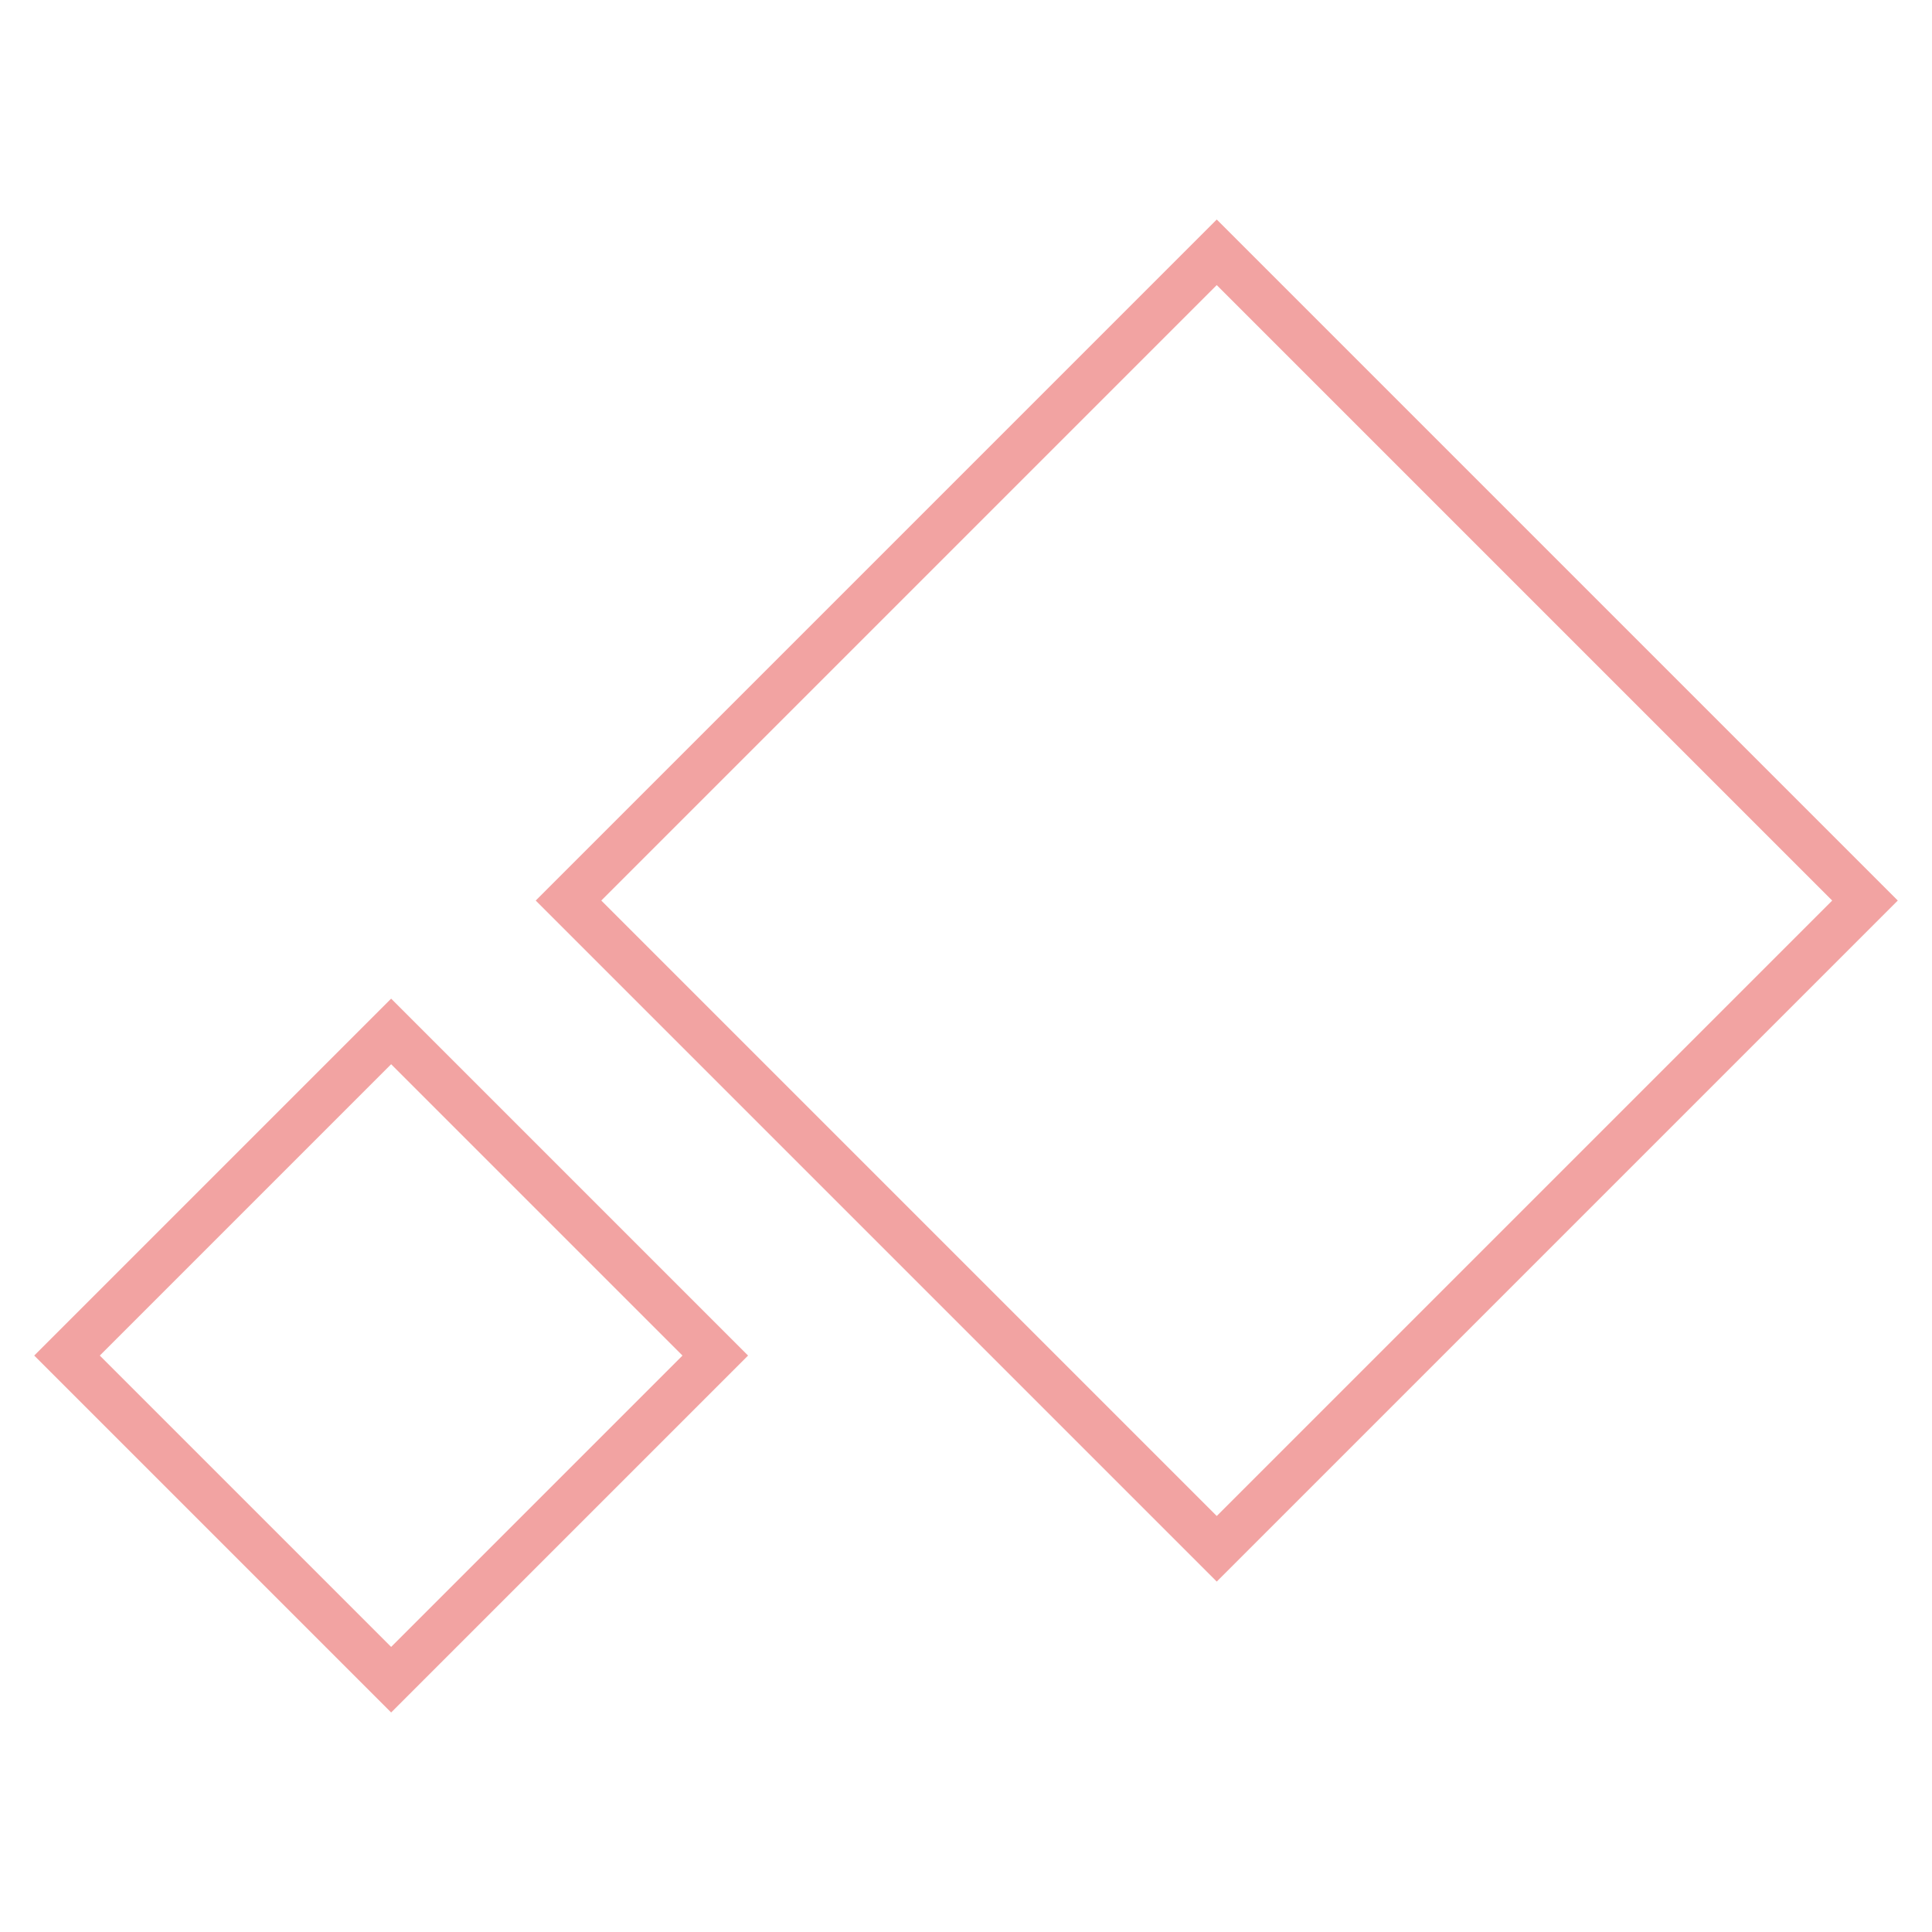
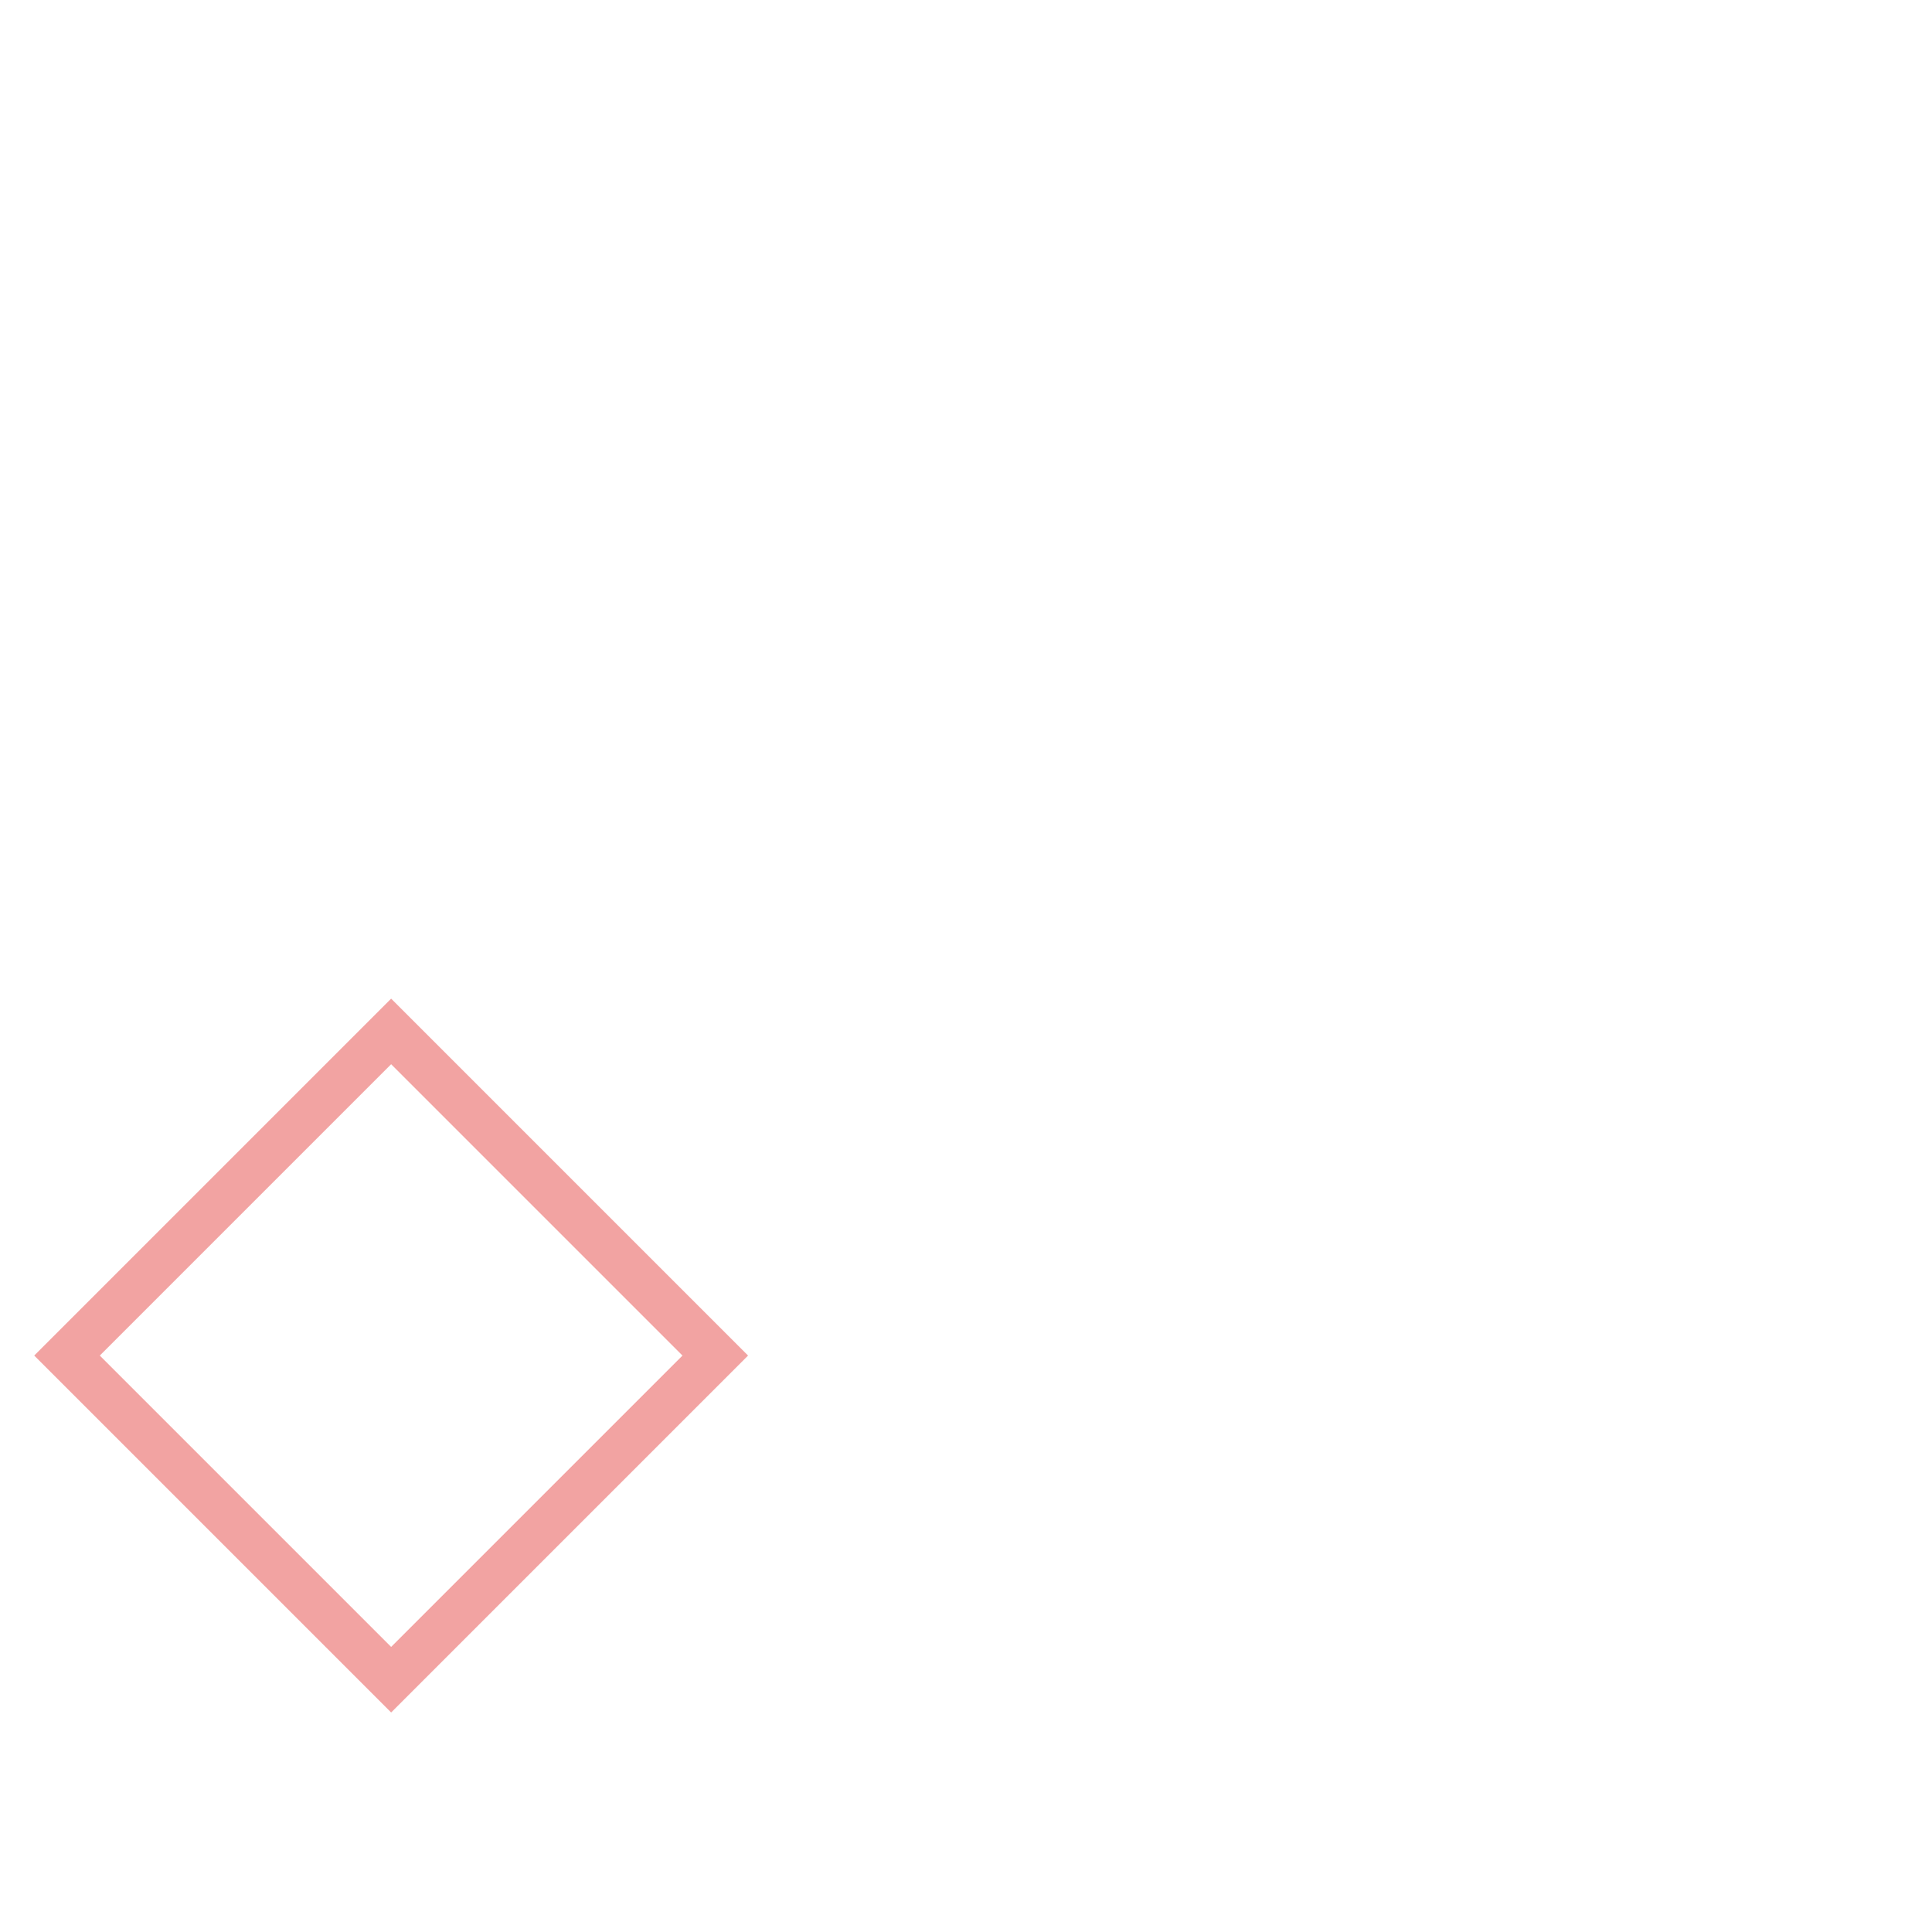
<svg xmlns="http://www.w3.org/2000/svg" id="Layer_1" data-name="Layer 1" viewBox="0 0 1250 1250">
  <defs>
    <style>
      .cls-1 {
        fill: none;
        opacity: .45;
        stroke: #e23532;
        stroke-miterlimit: 10;
        stroke-width: 30px;
      }
    </style>
  </defs>
-   <rect class="cls-1" x="490.67" y="286.09" width="593.13" height="593.13" transform="translate(931.89 1551.31) rotate(-135)" />
  <rect class="cls-1" x="104.78" y="728.77" width="296.57" height="296.57" transform="translate(-188.16 1676.16) rotate(-135)" />
</svg>